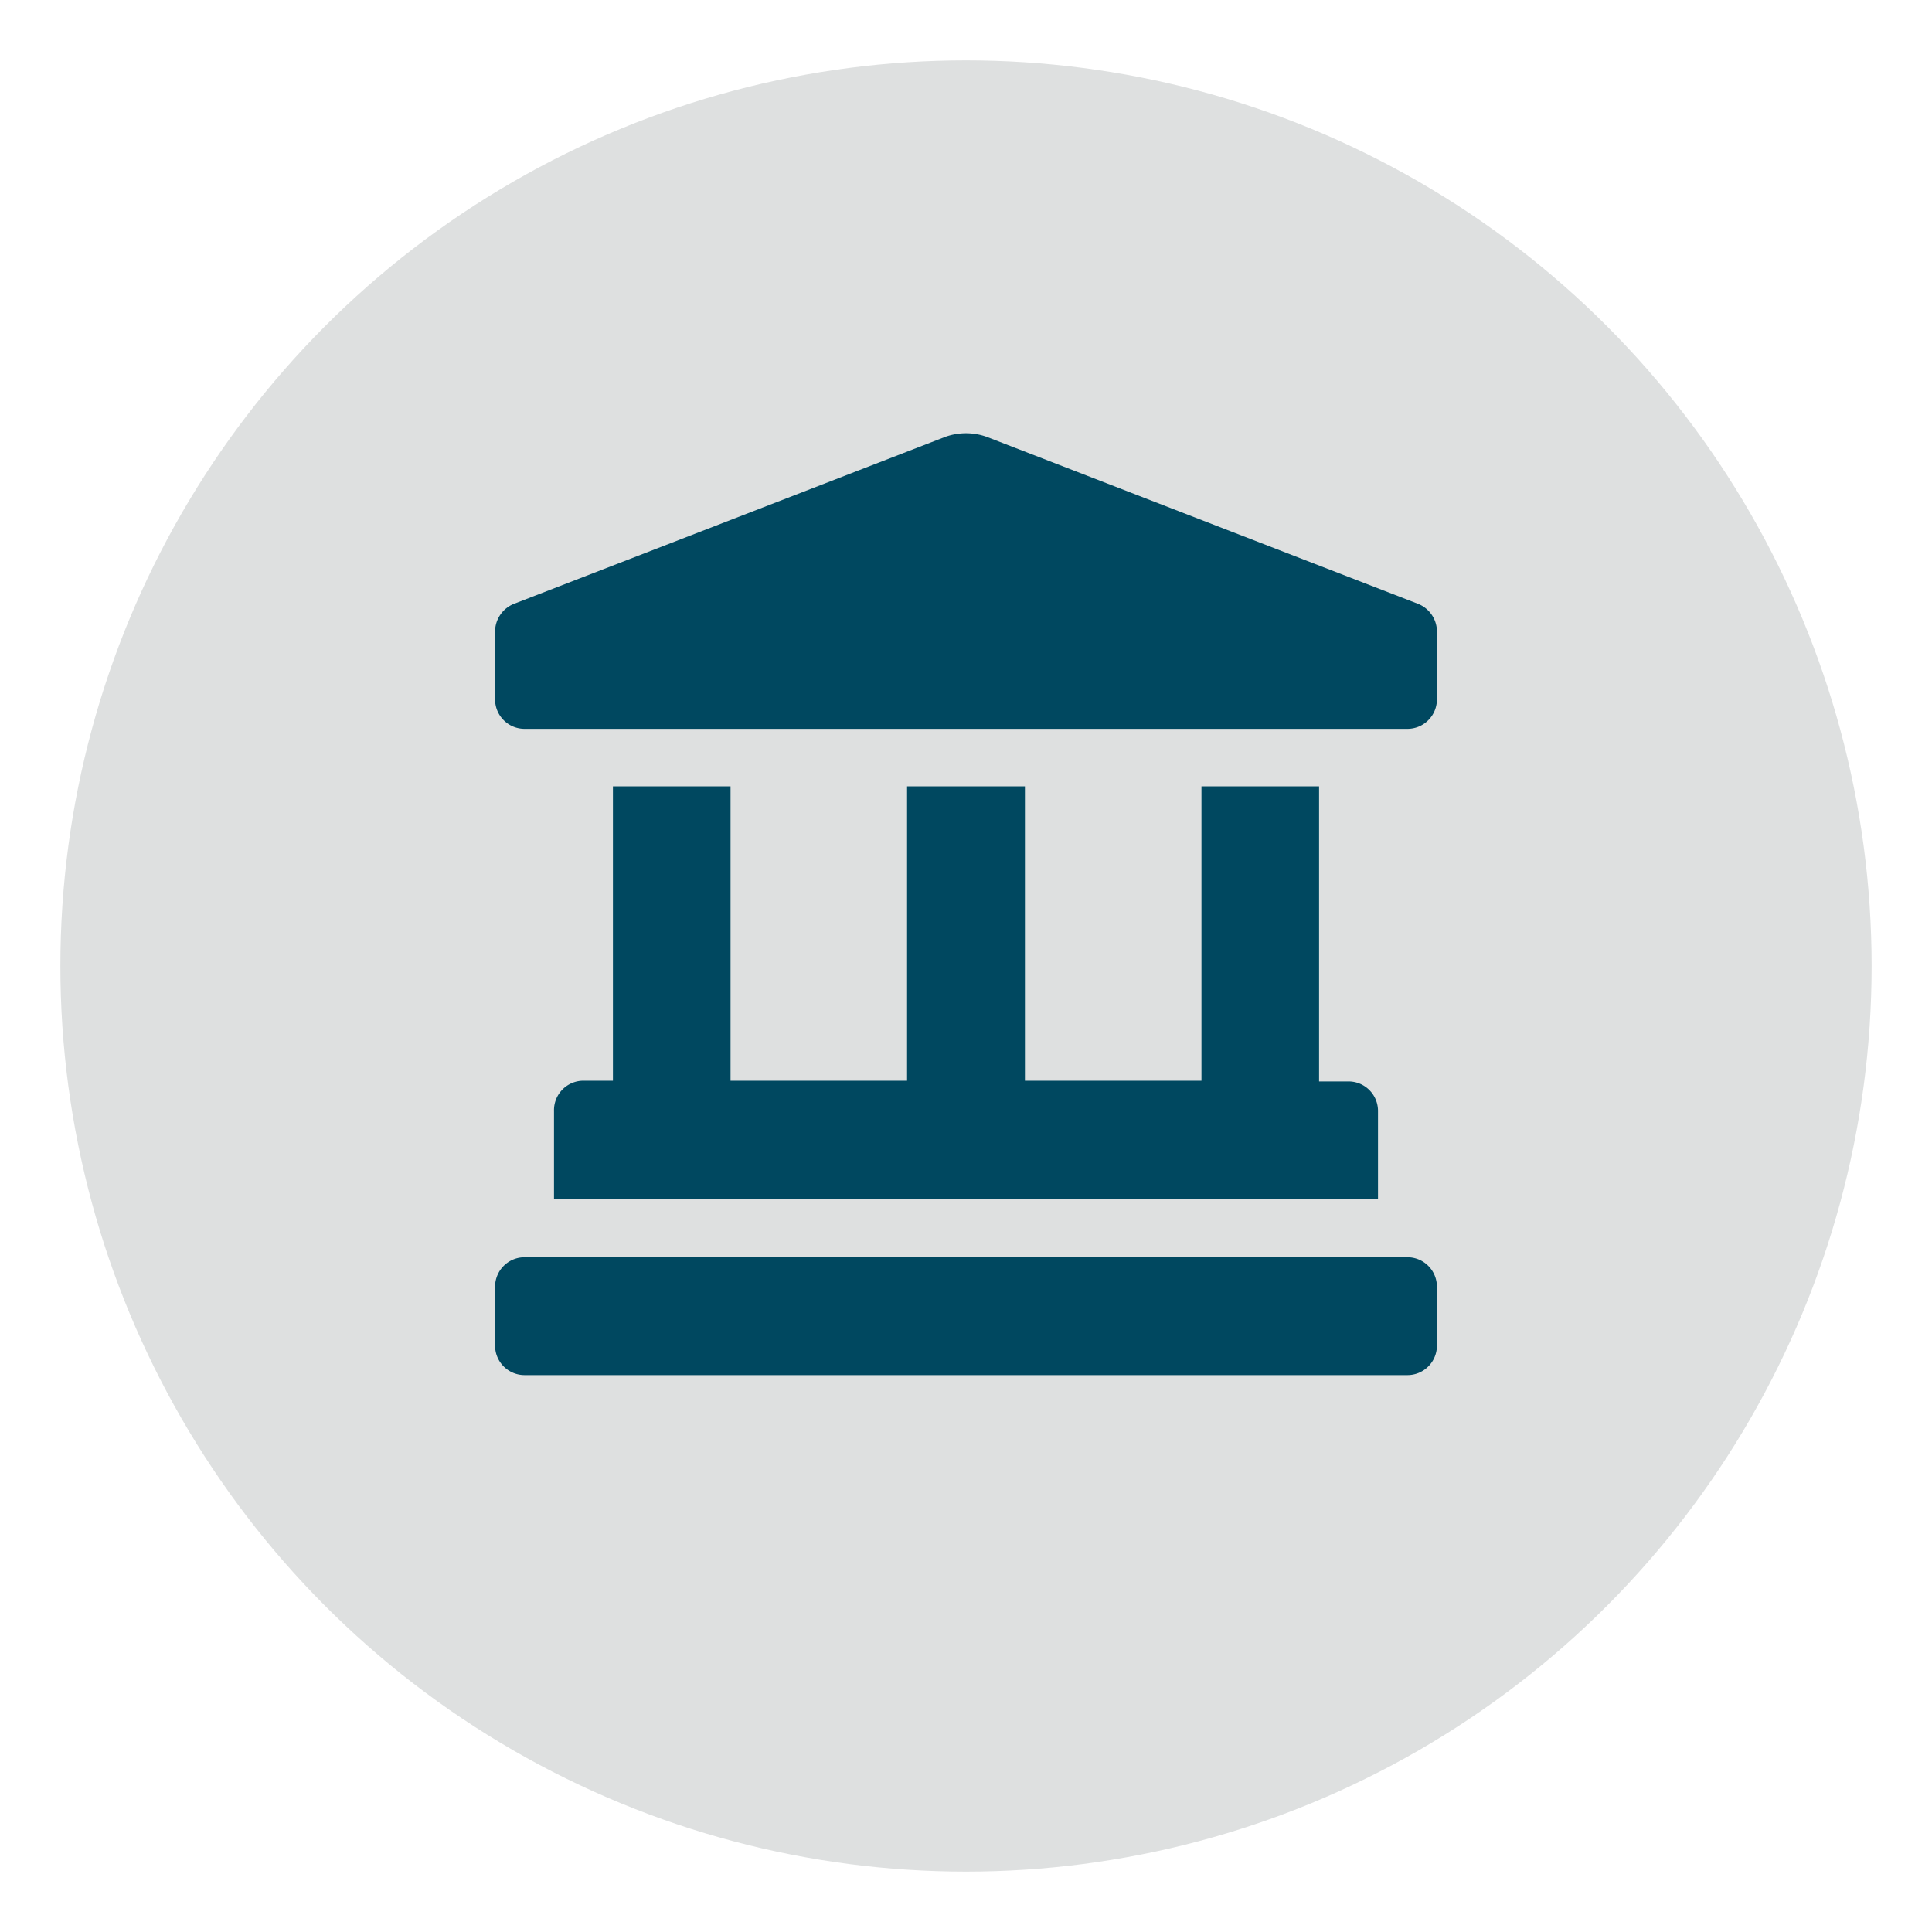
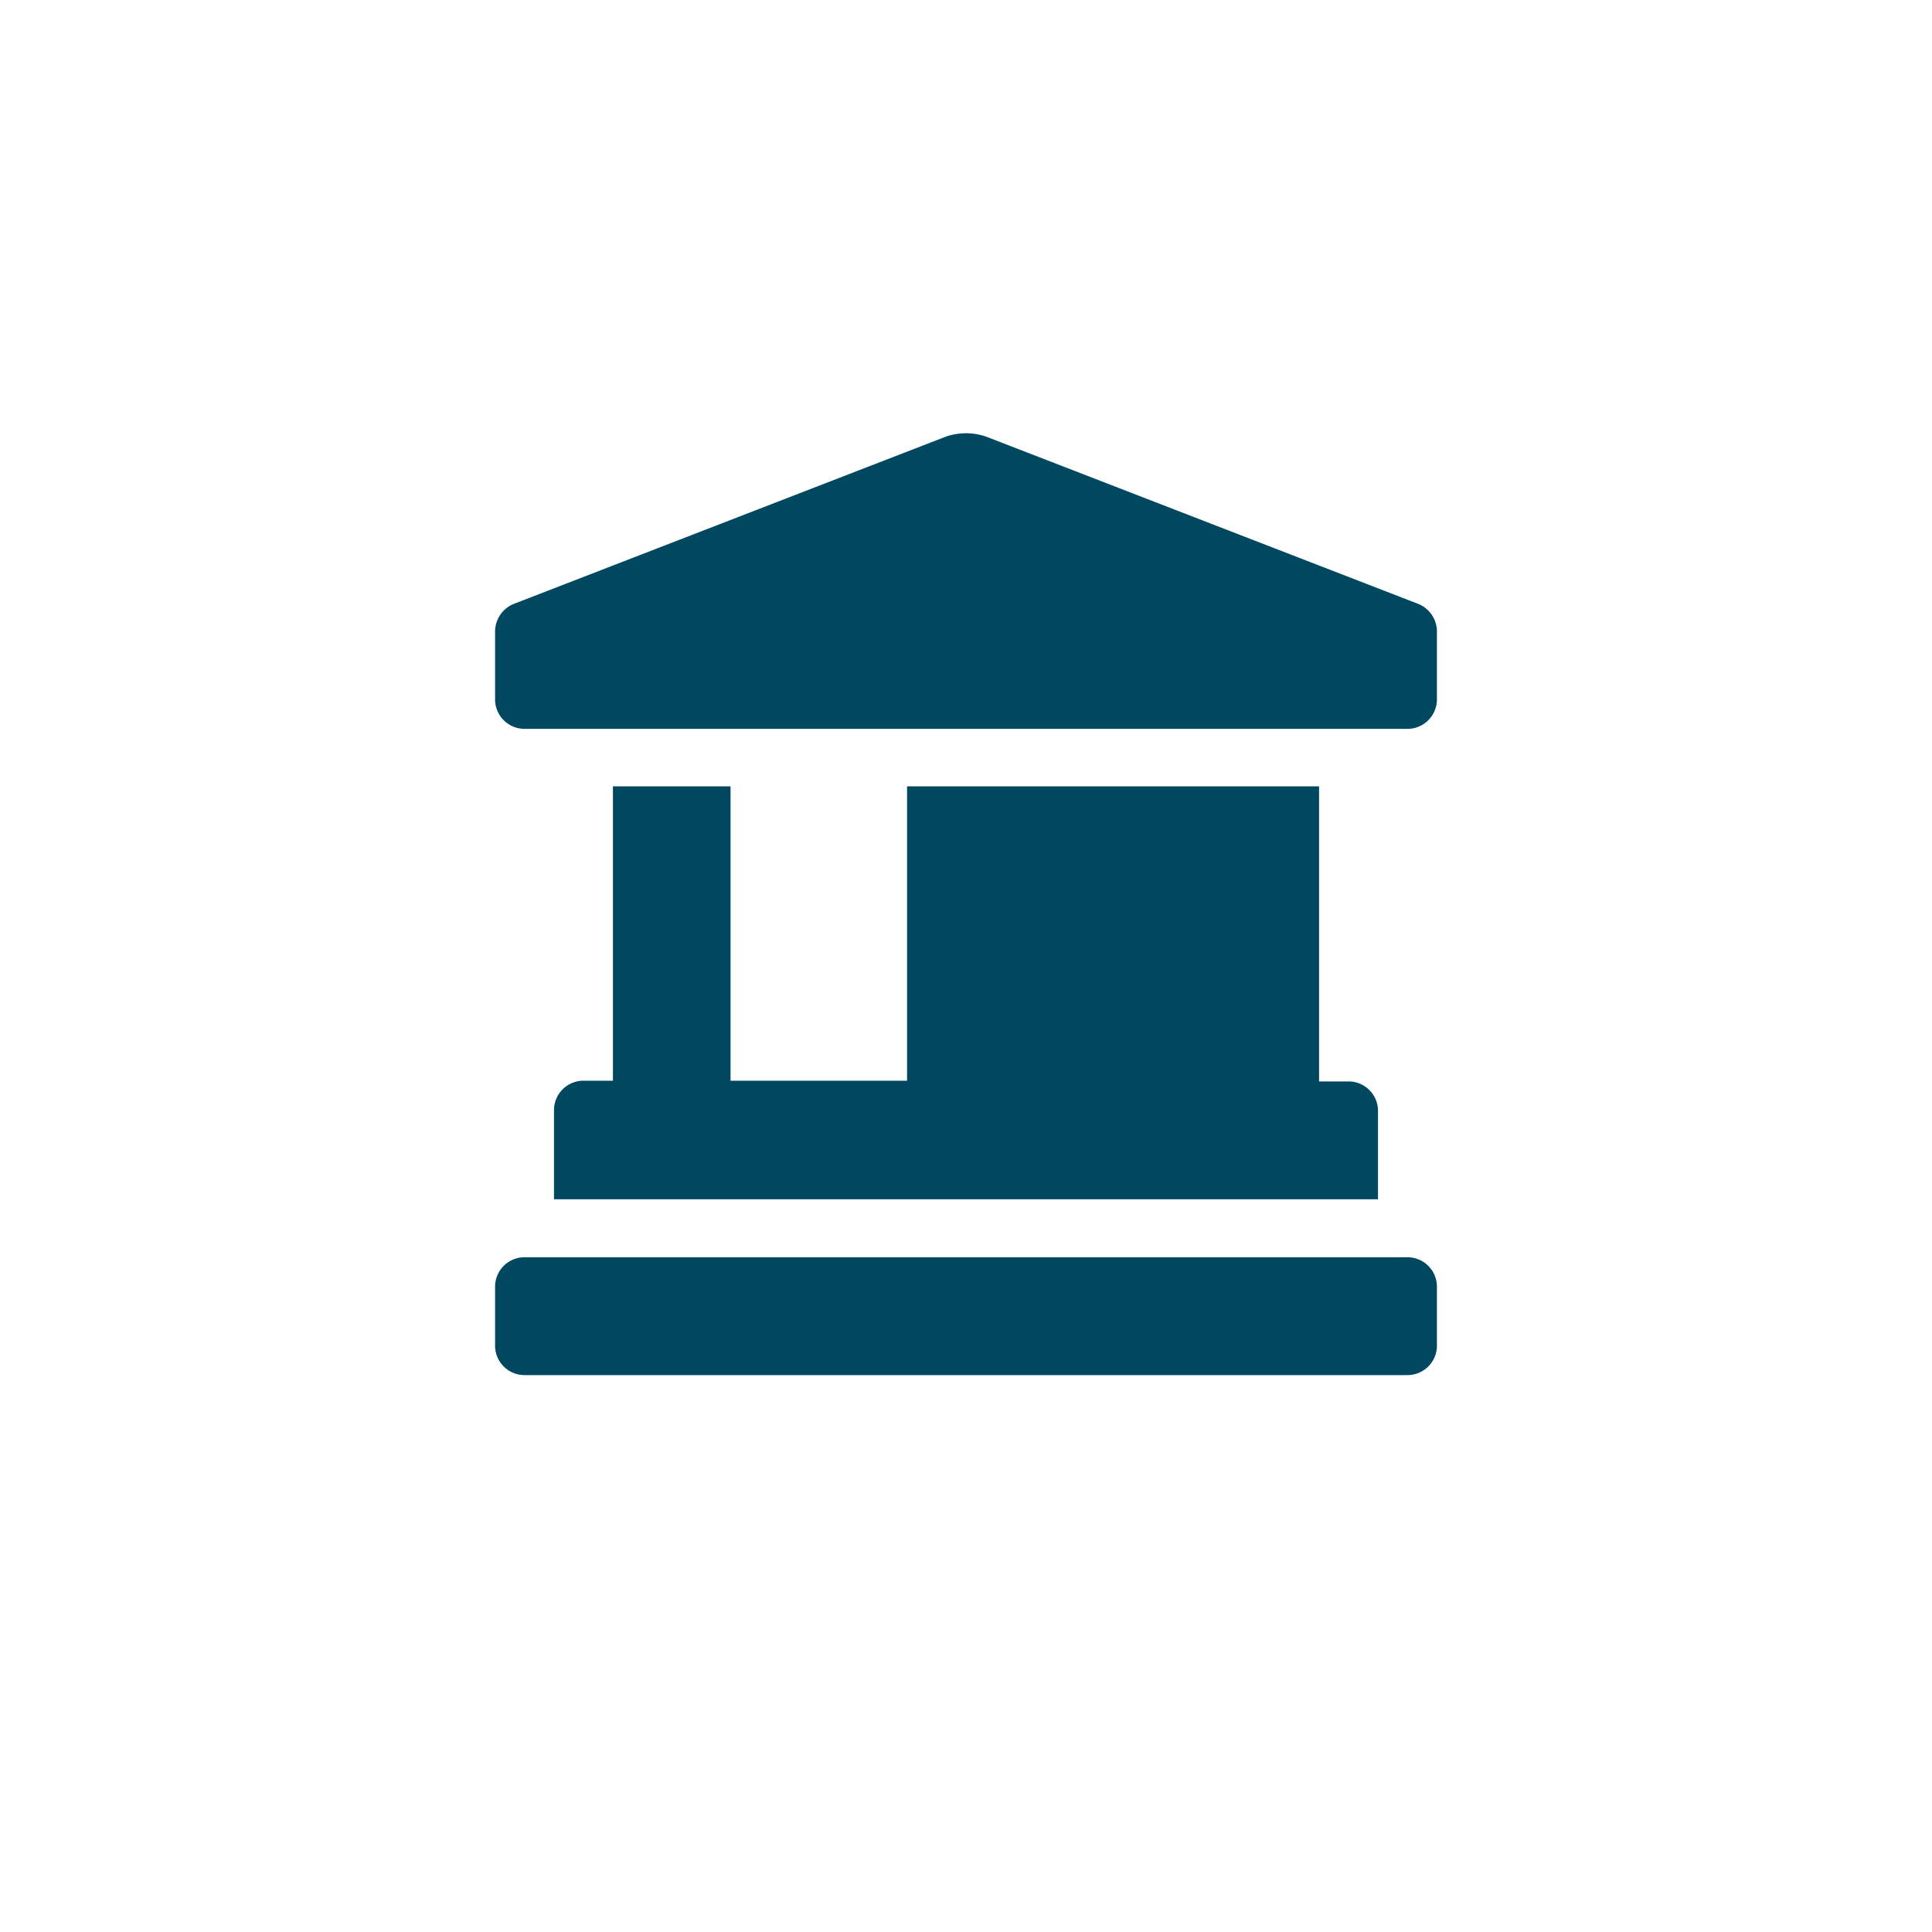
<svg xmlns="http://www.w3.org/2000/svg" id="Layer_1" data-name="Layer 1" viewBox="0 0 80 80">
  <defs>
    <style>.cls-1{fill:#dee0e0;}.cls-2{fill:#004860;}</style>
  </defs>
-   <circle id="Ellipse_101" data-name="Ellipse 101" class="cls-1" cx="40" cy="40" r="37.5" />
-   <path id="landmark" class="cls-2" d="M58.71,25,40.86,18.09a2.54,2.54,0,0,0-1.72,0L21.29,25a1.24,1.24,0,0,0-.79,1.15v2.81a1.22,1.22,0,0,0,1.22,1.22H58.28a1.22,1.22,0,0,0,1.22-1.22h0V26.1A1.24,1.24,0,0,0,58.71,25ZM25.38,32.56V44.75H24.16A1.22,1.22,0,0,0,22.94,46h0v3.66H57.06V46a1.22,1.22,0,0,0-1.21-1.22H54.62V32.56H49.75V44.75H42.44V32.56H37.56V44.75H30.25V32.56Zm32.9,19.5H21.72a1.22,1.22,0,0,0-1.22,1.22h0v2.44a1.22,1.22,0,0,0,1.22,1.22H58.28a1.22,1.22,0,0,0,1.22-1.22h0V53.28a1.22,1.22,0,0,0-1.22-1.22Z" />
+   <path id="landmark" class="cls-2" d="M58.71,25,40.86,18.09a2.54,2.54,0,0,0-1.72,0L21.29,25a1.24,1.24,0,0,0-.79,1.15v2.81a1.22,1.22,0,0,0,1.22,1.22H58.28a1.22,1.22,0,0,0,1.22-1.22h0V26.1A1.24,1.24,0,0,0,58.71,25ZM25.38,32.56V44.75H24.16A1.22,1.22,0,0,0,22.94,46h0v3.66H57.06V46a1.22,1.22,0,0,0-1.21-1.22H54.62V32.56H49.75H42.44V32.56H37.56V44.75H30.25V32.56Zm32.9,19.5H21.72a1.22,1.22,0,0,0-1.22,1.22h0v2.44a1.22,1.22,0,0,0,1.22,1.22H58.28a1.22,1.22,0,0,0,1.22-1.22h0V53.28a1.22,1.22,0,0,0-1.22-1.22Z" />
</svg>